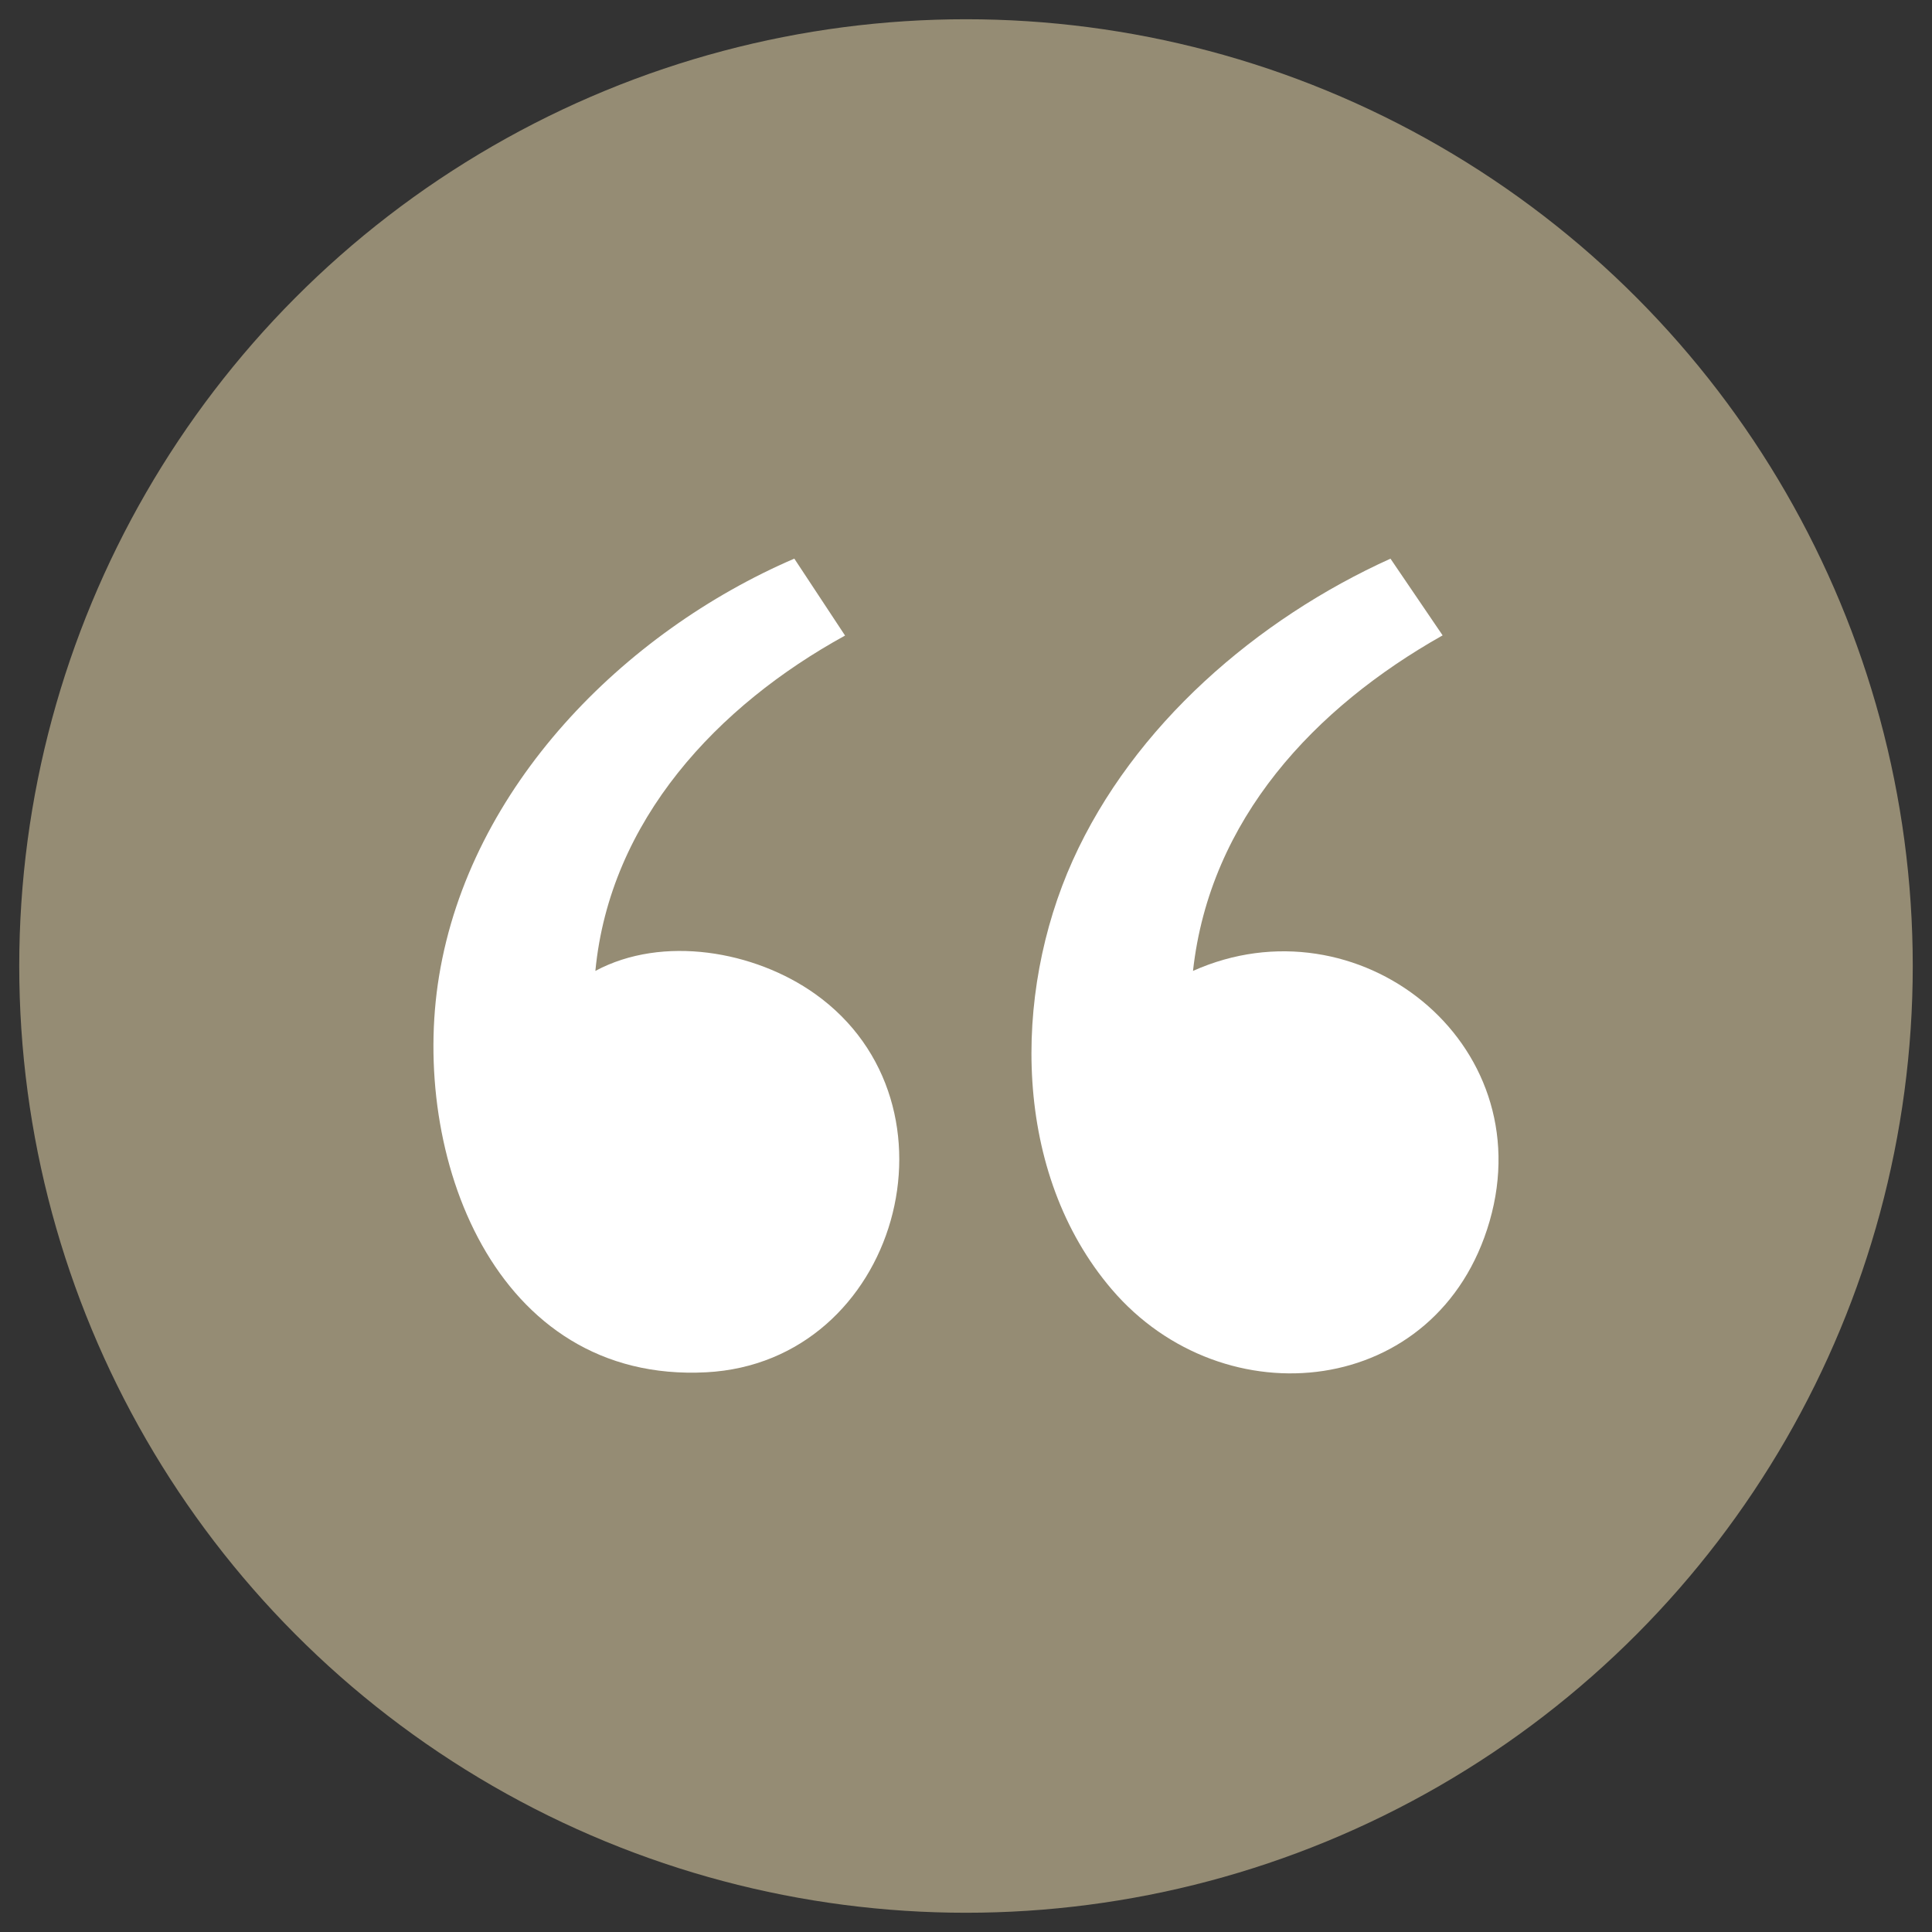
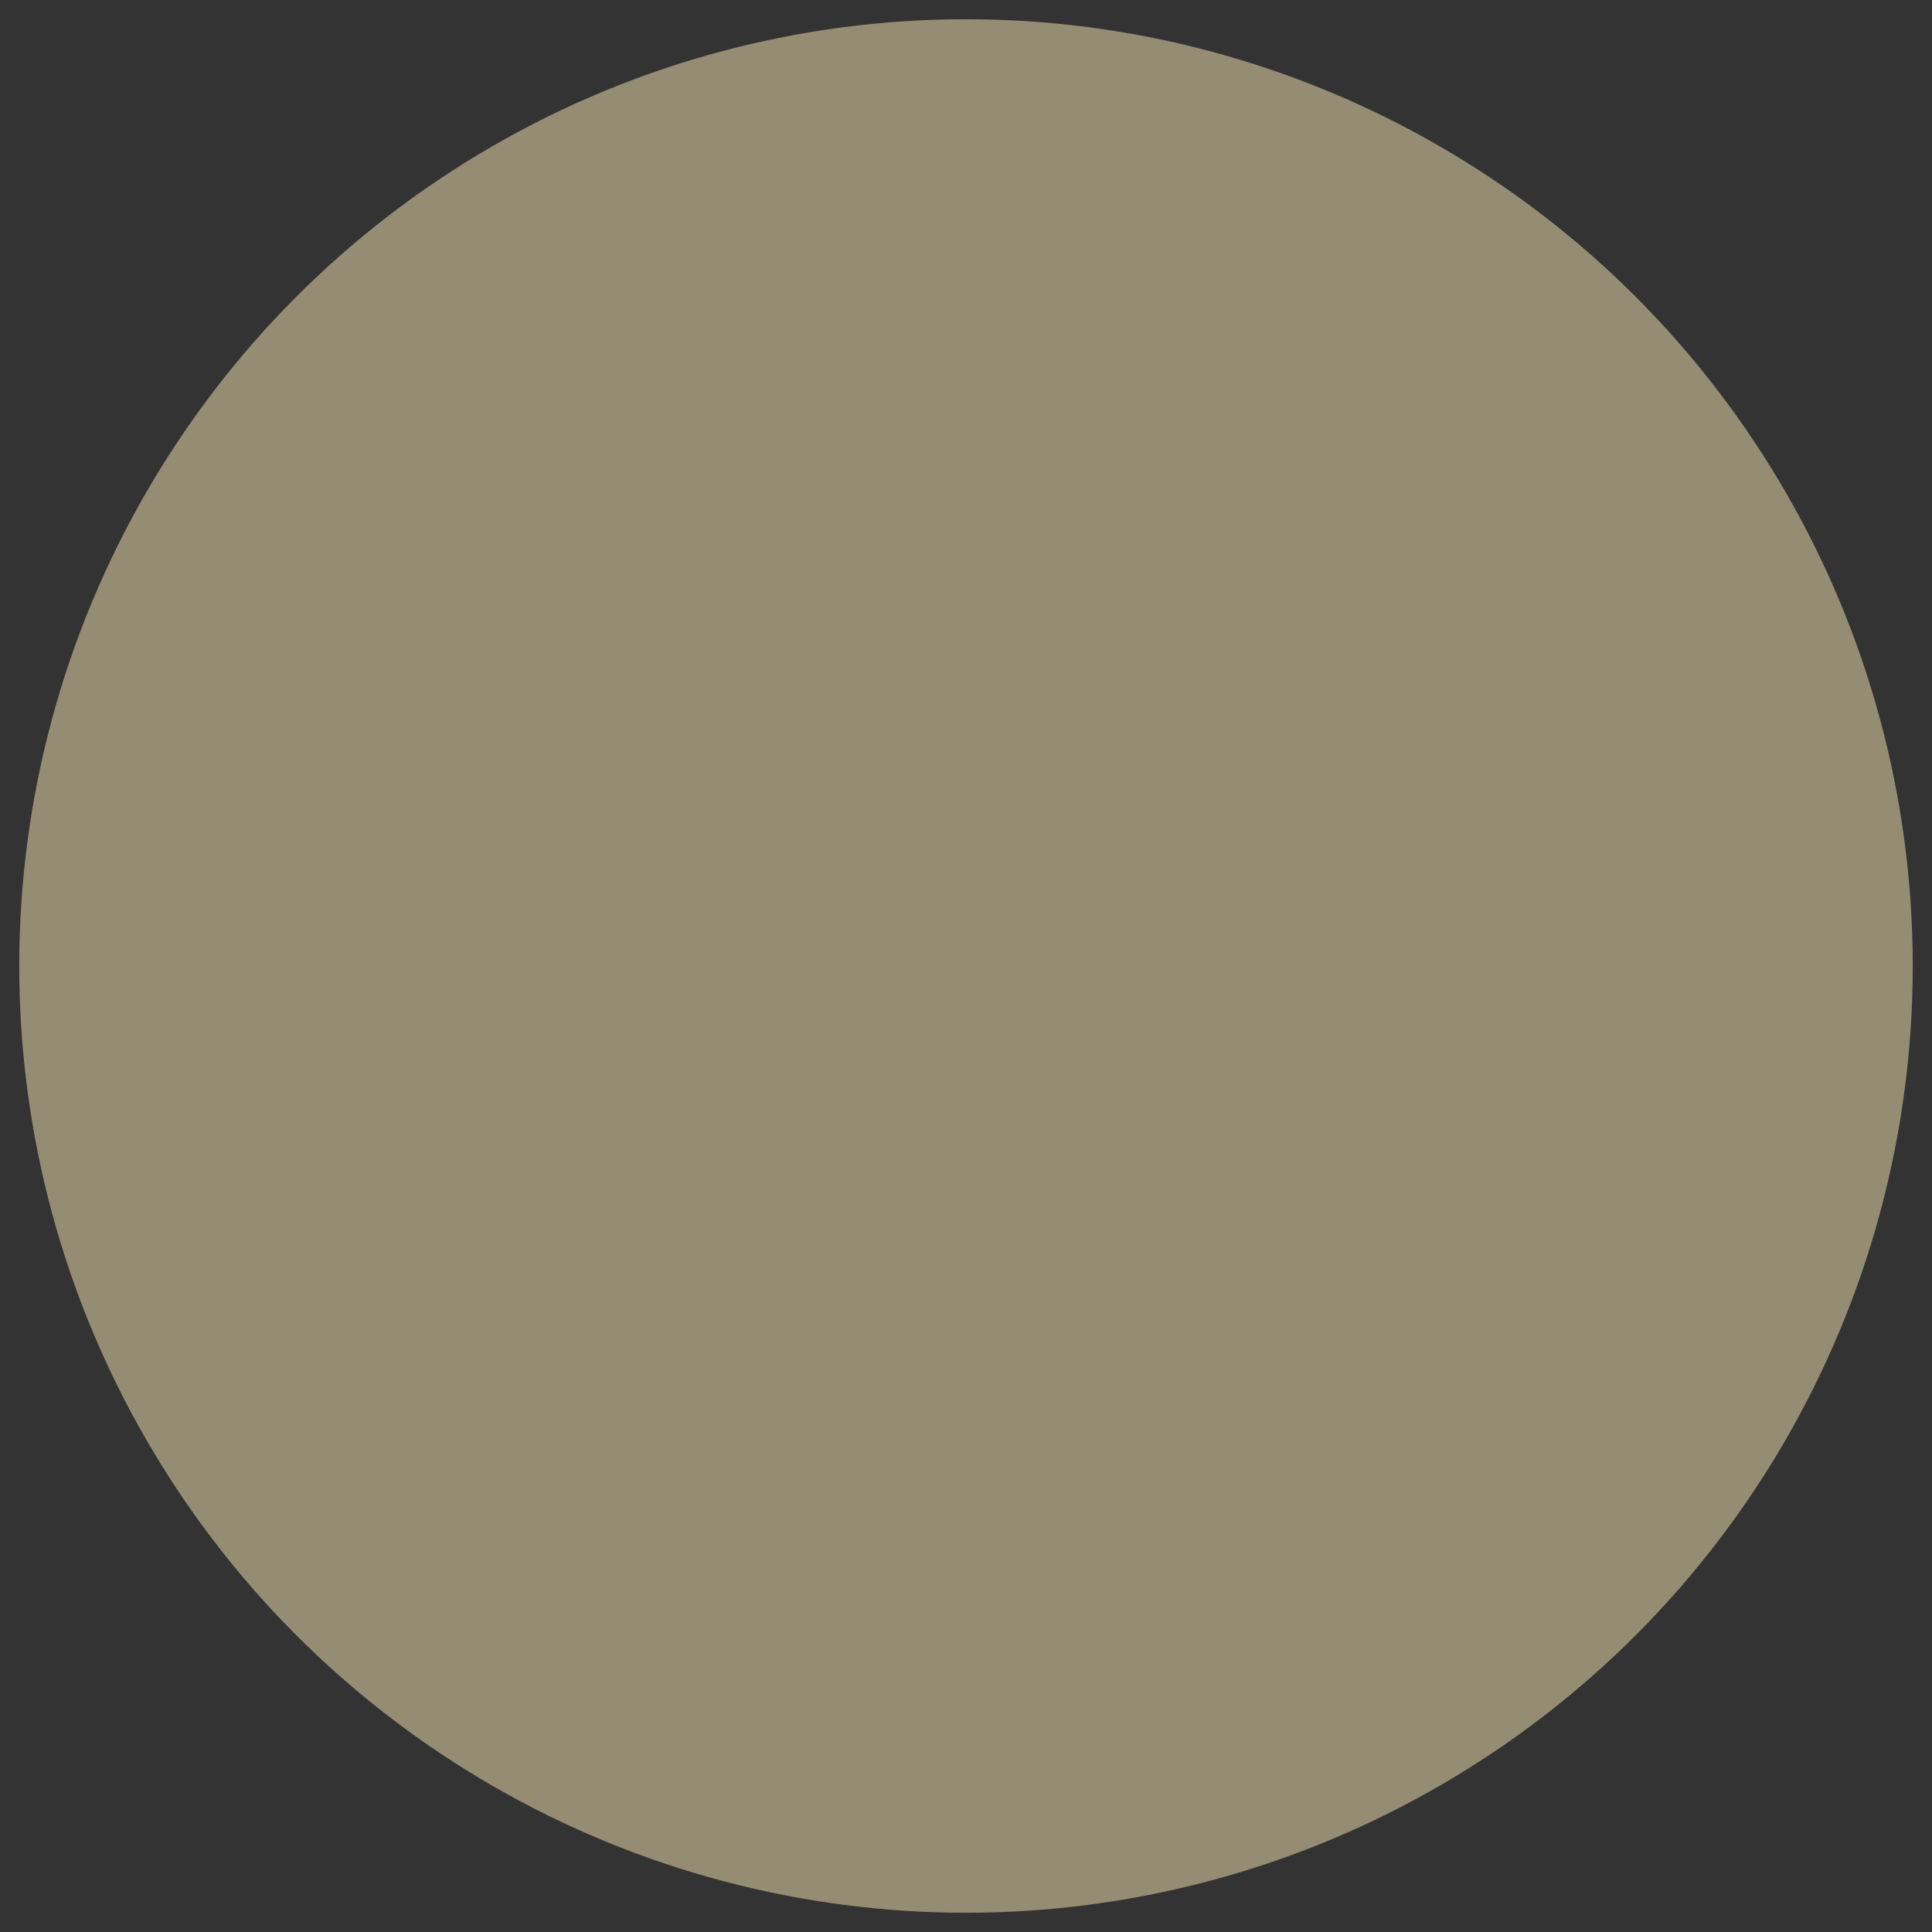
<svg xmlns="http://www.w3.org/2000/svg" id="Layer_1" data-name="Layer 1" viewBox="0 0 512 512">
  <rect x="0" y="0" width="512" height="512" fill="#333333" stroke="none" />
  <defs>
    <style>
      .cls-1 {
        fill: #958c74;
      }

      .cls-2 {
        fill: #fff;
      }
    </style>
  </defs>
  <circle class="cls-1" cx="256" cy="256" r="250.9" />
  <g>
-     <path class="cls-2" d="M316.16,257.3c43.53-19.48,92.35,18.74,78.6,66.34-13.54,46.89-70.41,52.86-100.15,18.03-26.25-30.75-26.36-78.03-10.33-113.64,16.15-35.84,48.87-63.99,84.21-79.98l13.82,20.33c-33.88,19.09-61.7,48.67-66.15,88.91Z" />
-     <path class="cls-2" d="M210.5,148.04l13.45,20.39c-33.76,18.54-62.34,48.9-66.17,88.87,17.81-9.57,42.19-5.32,58.22,6.09,41.04,29.2,22.01,97.61-28.83,100.28-56.3,2.95-78.57-57.78-70.81-105.02,8.22-50.11,48.85-91.1,94.14-110.61Z" />
-   </g>
+     </g>
</svg>